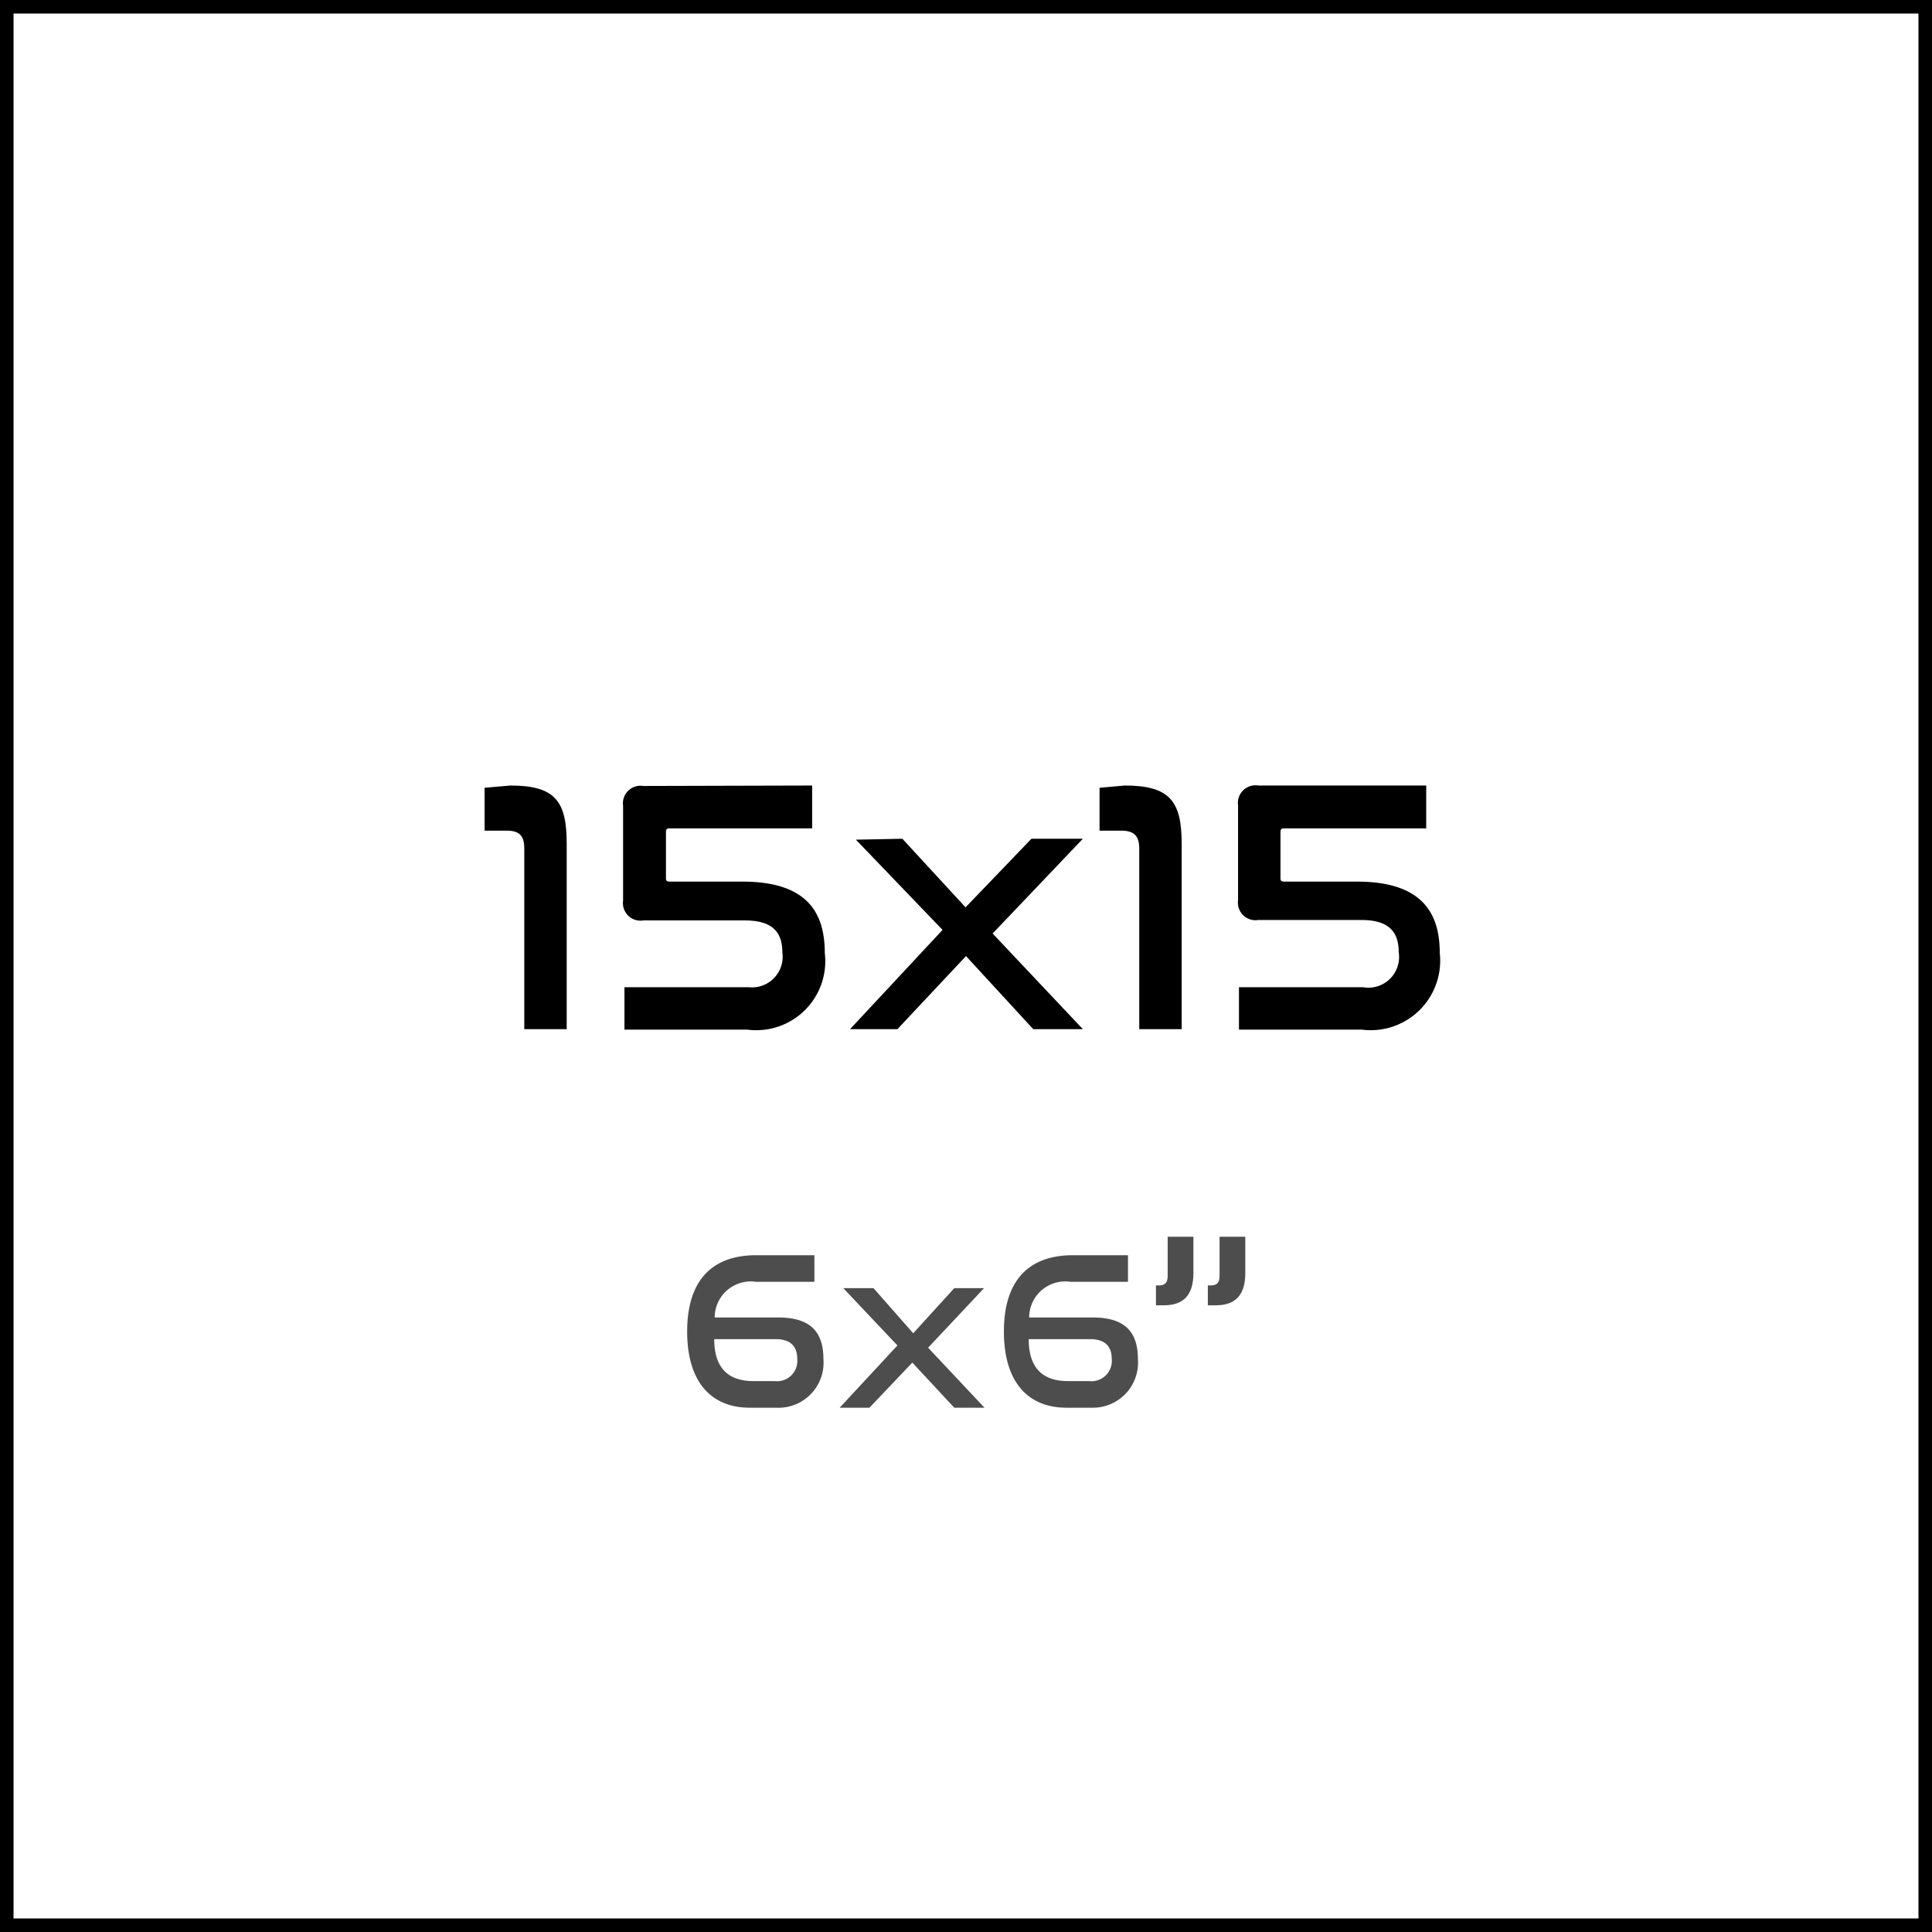
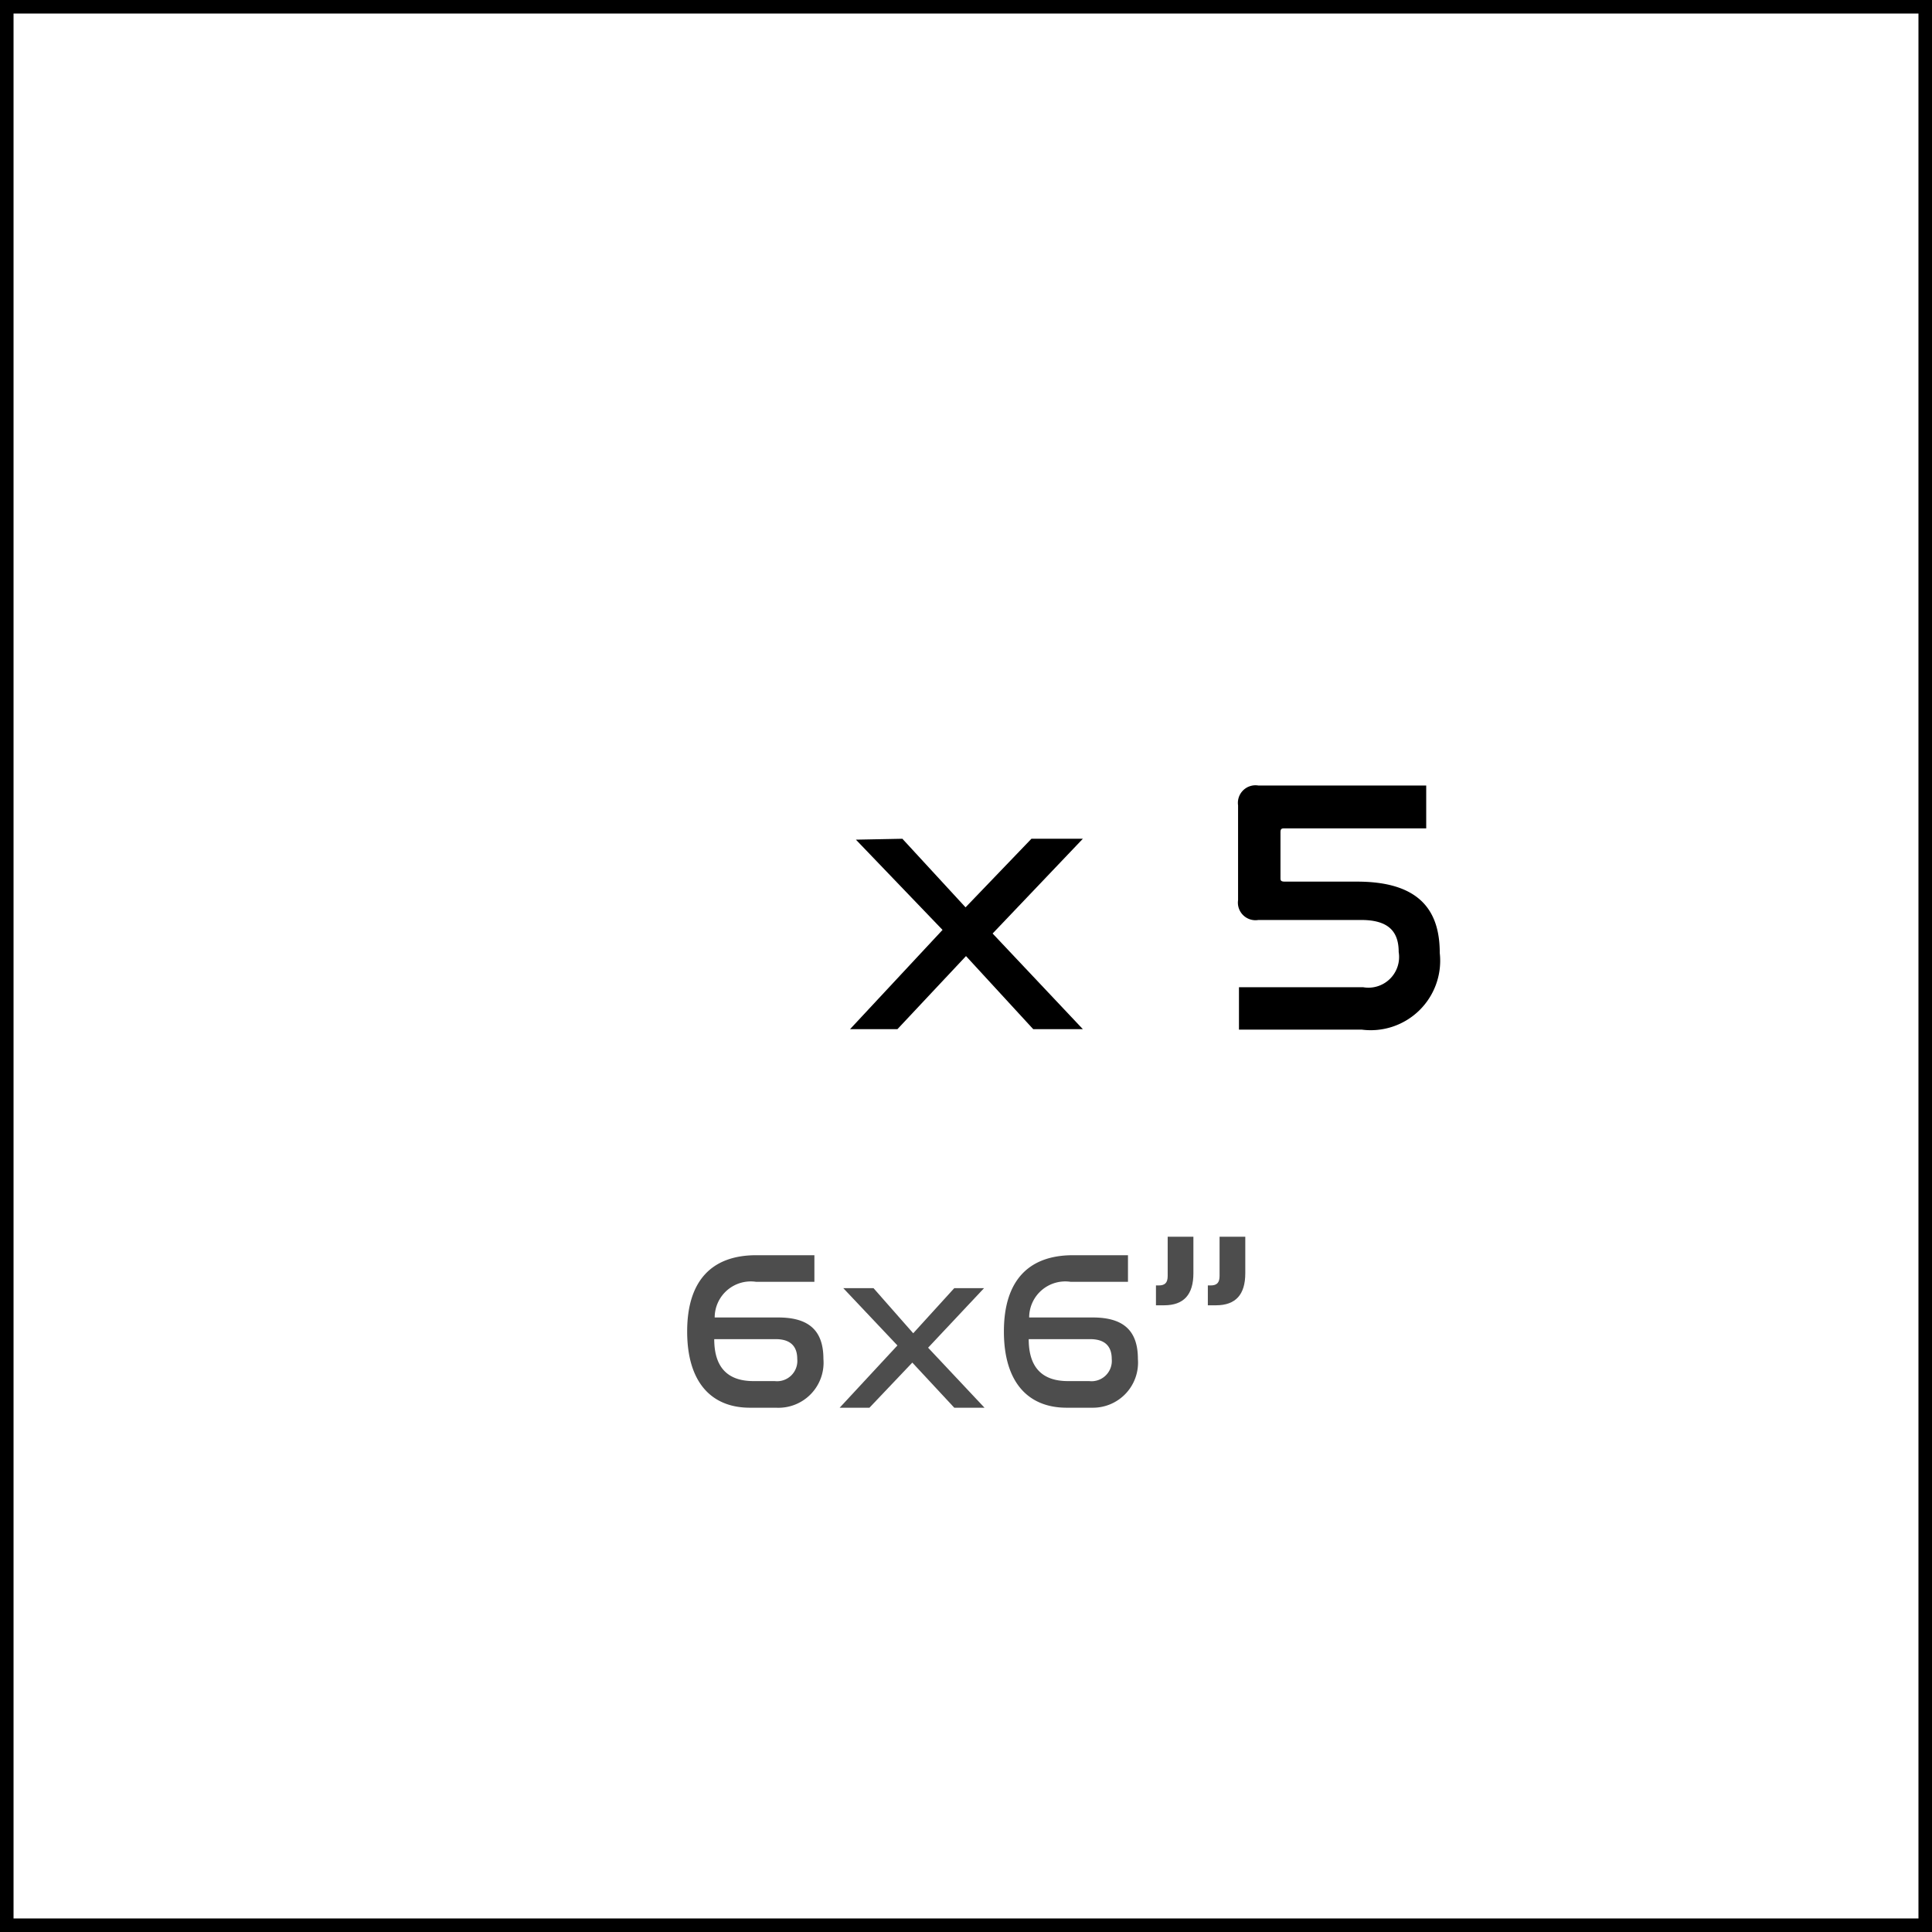
<svg xmlns="http://www.w3.org/2000/svg" id="Capa_1" data-name="Capa 1" viewBox="0 0 42.82 42.82">
  <defs>
    <style>.cls-1{fill:#4d4d4d;}.cls-2{fill:none;stroke:#000;stroke-width:0.3px;}</style>
  </defs>
-   <path d="M11.31,17.41c1,0,1.25.35,1.25,1.29v4.11h-.94v-4c0-.28-.1-.4-.39-.4h-.49v-.95Z" />
-   <path d="M18,17.41v.95H14.86c-.07,0-.1,0-.1.09v1c0,.06,0,.09.1.09h1.6c1.46,0,1.82.72,1.82,1.58a1.53,1.53,0,0,1-1.72,1.7H13.84v-.94h2.75a.68.68,0,0,0,.75-.77c0-.43-.2-.71-.83-.71H14.26a.39.39,0,0,1-.45-.44v-2.1a.39.39,0,0,1,.45-.44Z" />
  <path d="M20,18.59l1.4,1.52,1.46-1.52H24l-2,2.1,2,2.12H22.9l-1.49-1.62-1.52,1.62H18.84l2.05-2.2-1.92-2Z" />
-   <path d="M24.93,17.41c1,0,1.26.35,1.26,1.29v4.11h-.94v-4c0-.28-.11-.4-.4-.4h-.48v-.95Z" />
  <path d="M31.61,17.41v.95H28.48c-.07,0-.1,0-.1.09v1c0,.06,0,.09.1.09h1.6c1.46,0,1.83.72,1.83,1.58a1.54,1.54,0,0,1-1.73,1.7H27.46v-.94h2.75A.68.68,0,0,0,31,21.1c0-.43-.2-.71-.83-.71H27.89a.39.39,0,0,1-.45-.44v-2.1a.39.39,0,0,1,.45-.44Z" />
  <path class="cls-1" d="M18.05,27.82v.59H16.76a.8.8,0,0,0-.92.79h1.41c.69,0,1,.3,1,.92A1,1,0,0,1,17.2,31.2h-.58c-.85,0-1.39-.56-1.39-1.69s.55-1.69,1.53-1.69Zm-2.22,1.86c0,.65.32.93.87.93h.47a.45.45,0,0,0,.5-.49c0-.3-.17-.44-.48-.44Z" />
  <path class="cls-1" d="M19.36,28.55l.88,1,.91-1h.66l-1.24,1.32,1.25,1.33h-.67l-.93-1-.95,1h-.66l1.28-1.38-1.2-1.27Z" />
  <path class="cls-1" d="M25,27.82v.59H23.73a.8.8,0,0,0-.92.79h1.41c.69,0,1,.3,1,.92a1,1,0,0,1-1,1.08h-.58c-.85,0-1.39-.56-1.39-1.69s.55-1.69,1.53-1.69ZM22.8,29.68c0,.65.32.93.87.93h.47a.45.45,0,0,0,.5-.49c0-.3-.17-.44-.48-.44Z" />
  <path class="cls-1" d="M26.45,27.41v.81c0,.47-.21.71-.65.71h-.18v-.44h.06c.14,0,.2-.06.2-.21v-.87Zm1.15,0v.81c0,.47-.21.71-.65.71h-.18v-.44h.06c.14,0,.2-.06.2-.21v-.87Z" />
  <rect class="cls-2" x="0.15" y="0.15" width="42.52" height="42.52" />
</svg>